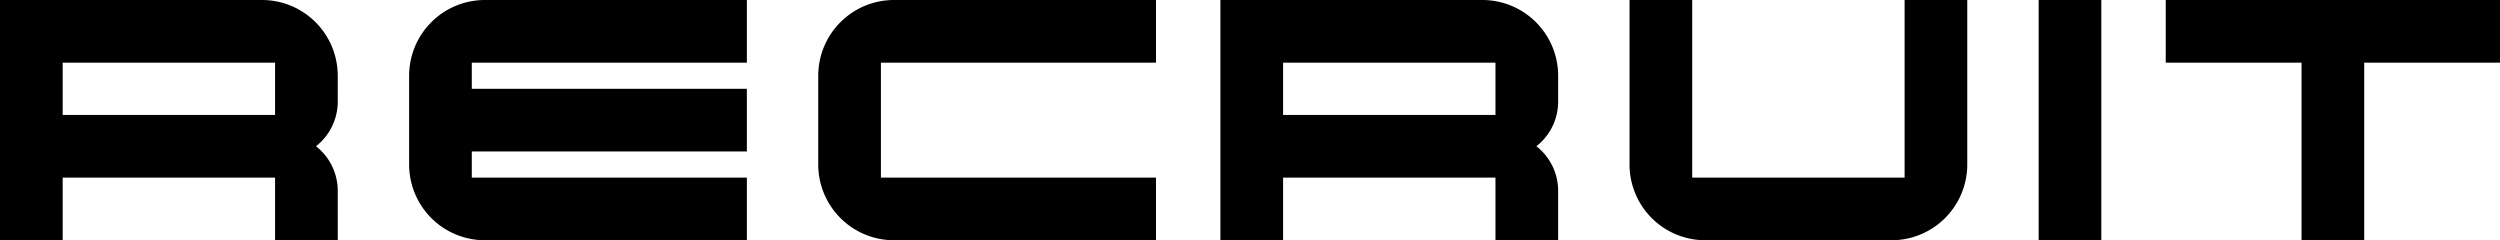
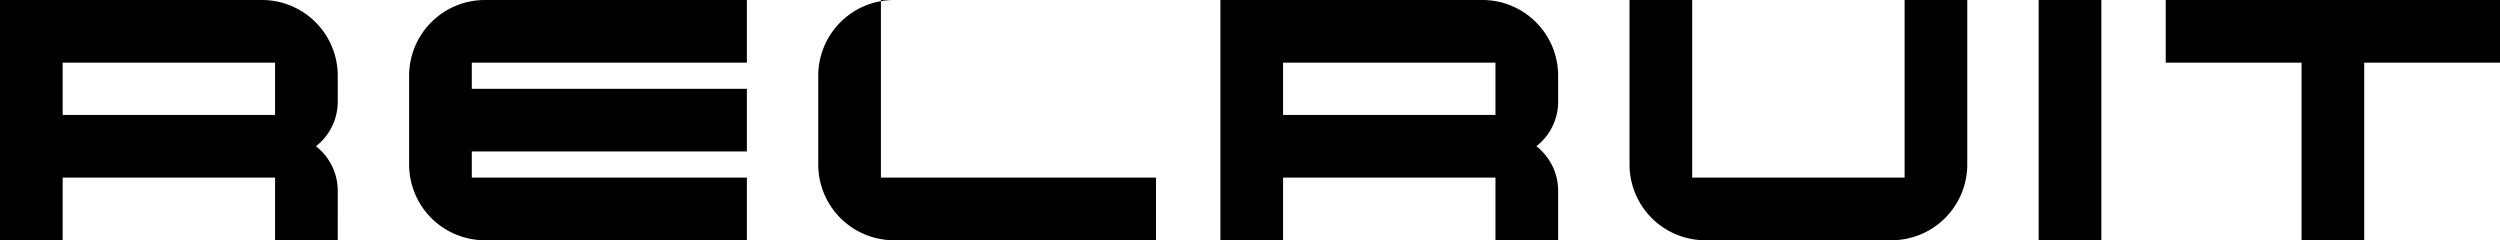
<svg xmlns="http://www.w3.org/2000/svg" width="229.76" height="22.08" viewBox="0 0 229.76 22.08">
-   <path id="路径_99394" data-name="路径 99394" d="M-83.52-4.56a5.2,5.2,0,0,0-2-4.08,5.2,5.2,0,0,0,2-4.08v-2.4a6.965,6.965,0,0,0-6.96-6.96h-24.08V0h5.76V-5.76h19.52V0h5.76Zm-25.28-6.96v-4.8h19.52v4.8Zm62.88,5.76H-71.2v-2.4h25.28v-5.76H-71.2v-2.4h25.28v-5.76H-70a6.965,6.965,0,0,0-6.96,6.96v8.16A6.965,6.965,0,0,0-70,0h24.08Zm37.6,0H-33.6V-16.32H-8.32v-5.76H-32.4a6.965,6.965,0,0,0-6.96,6.96v8.16A6.965,6.965,0,0,0-32.4,0H-8.32Zm36.96,1.2a5.2,5.2,0,0,0-2-4.08,5.2,5.2,0,0,0,2-4.08v-2.4a6.965,6.965,0,0,0-6.96-6.96H-2.4V0H3.36V-5.76H22.88V0h5.76ZM3.36-11.52v-4.8H22.88v4.8ZM66.24-22.08H60.48V-5.76H40.96V-22.08H35.2V-6.96A6.965,6.965,0,0,0,42.16,0H59.28a6.965,6.965,0,0,0,6.96-6.96Zm12.32,0H72.8V0h5.76Zm36.64,0H84.48v5.76H96.96V0h5.76V-16.32H115.2Z" transform="translate(114.56 22.08)" />
+   <path id="路径_99394" data-name="路径 99394" d="M-83.52-4.56a5.2,5.2,0,0,0-2-4.08,5.2,5.2,0,0,0,2-4.08v-2.4a6.965,6.965,0,0,0-6.96-6.96h-24.08V0h5.76V-5.76h19.52V0h5.76Zm-25.28-6.96v-4.8h19.52v4.8Zm62.88,5.76H-71.2v-2.4h25.28v-5.76H-71.2v-2.4h25.28v-5.76H-70a6.965,6.965,0,0,0-6.96,6.96v8.16A6.965,6.965,0,0,0-70,0h24.08Zm37.6,0H-33.6V-16.32v-5.76H-32.4a6.965,6.965,0,0,0-6.96,6.96v8.16A6.965,6.965,0,0,0-32.4,0H-8.32Zm36.96,1.2a5.2,5.2,0,0,0-2-4.08,5.2,5.2,0,0,0,2-4.08v-2.4a6.965,6.965,0,0,0-6.96-6.96H-2.4V0H3.36V-5.76H22.88V0h5.76ZM3.36-11.52v-4.8H22.88v4.8ZM66.24-22.08H60.48V-5.76H40.96V-22.08H35.2V-6.96A6.965,6.965,0,0,0,42.16,0H59.28a6.965,6.965,0,0,0,6.96-6.96Zm12.32,0H72.8V0h5.76Zm36.64,0H84.48v5.76H96.96V0h5.76V-16.32H115.2Z" transform="translate(114.56 22.08)" />
</svg>